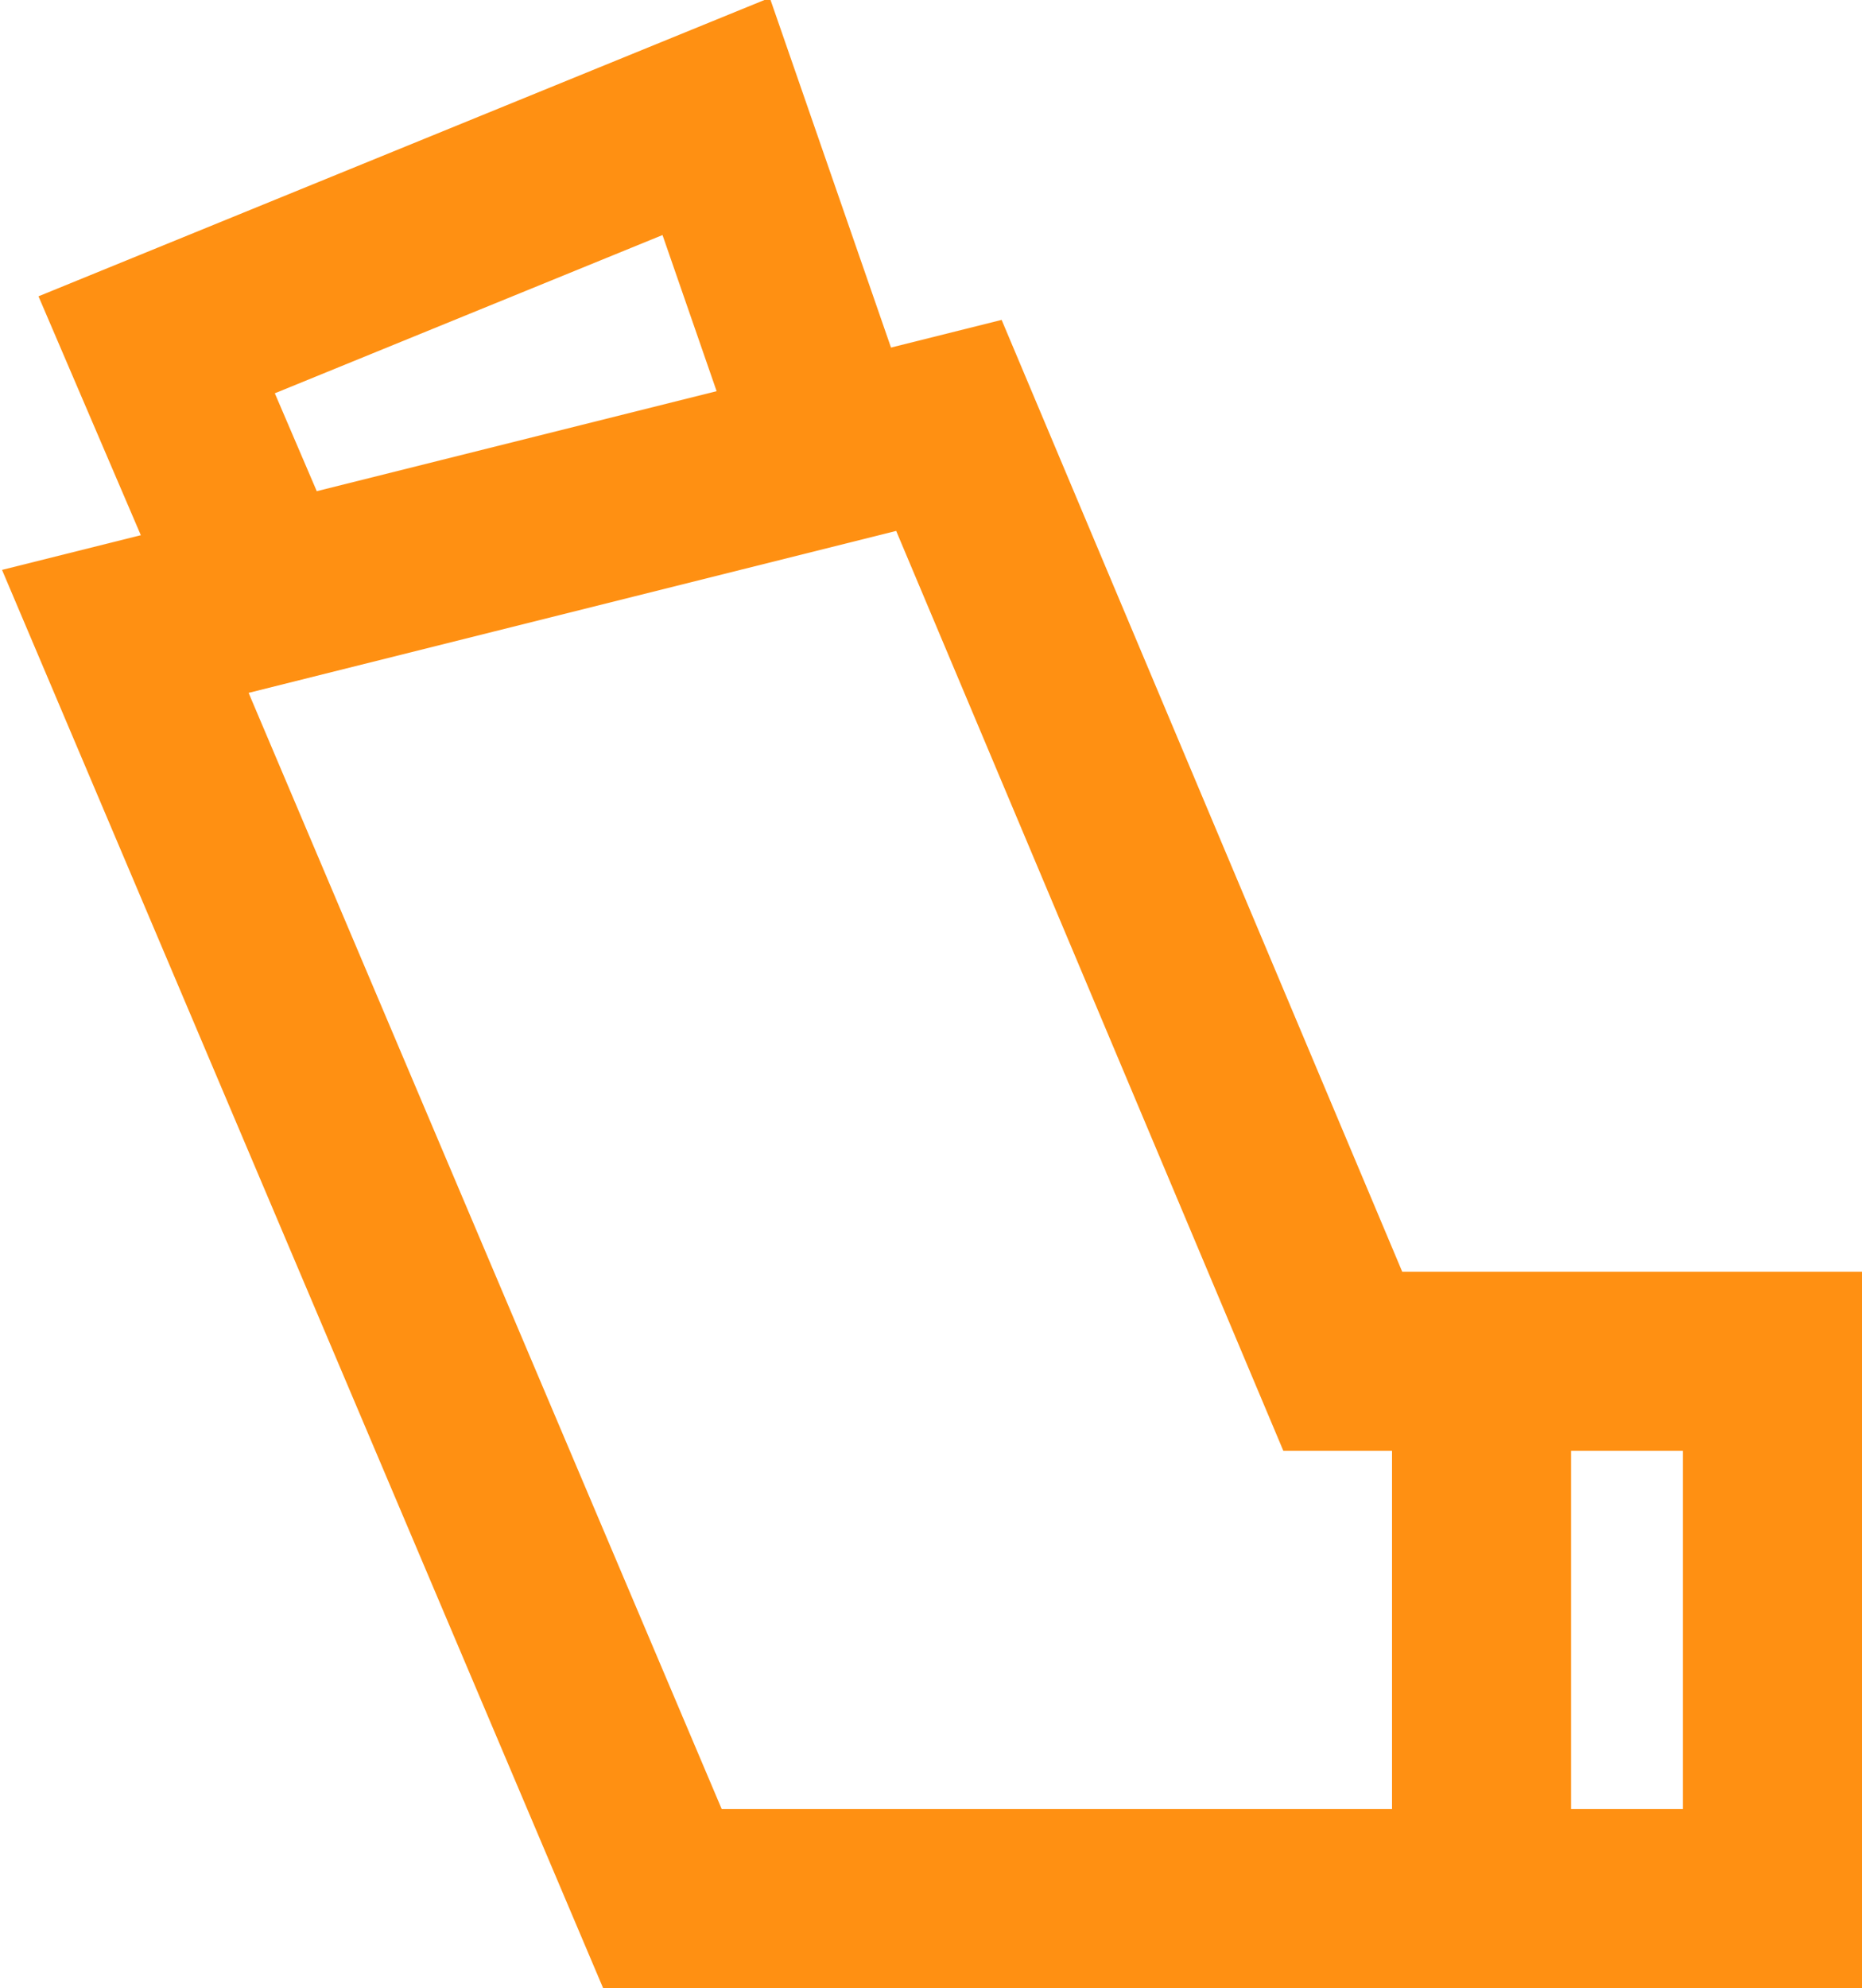
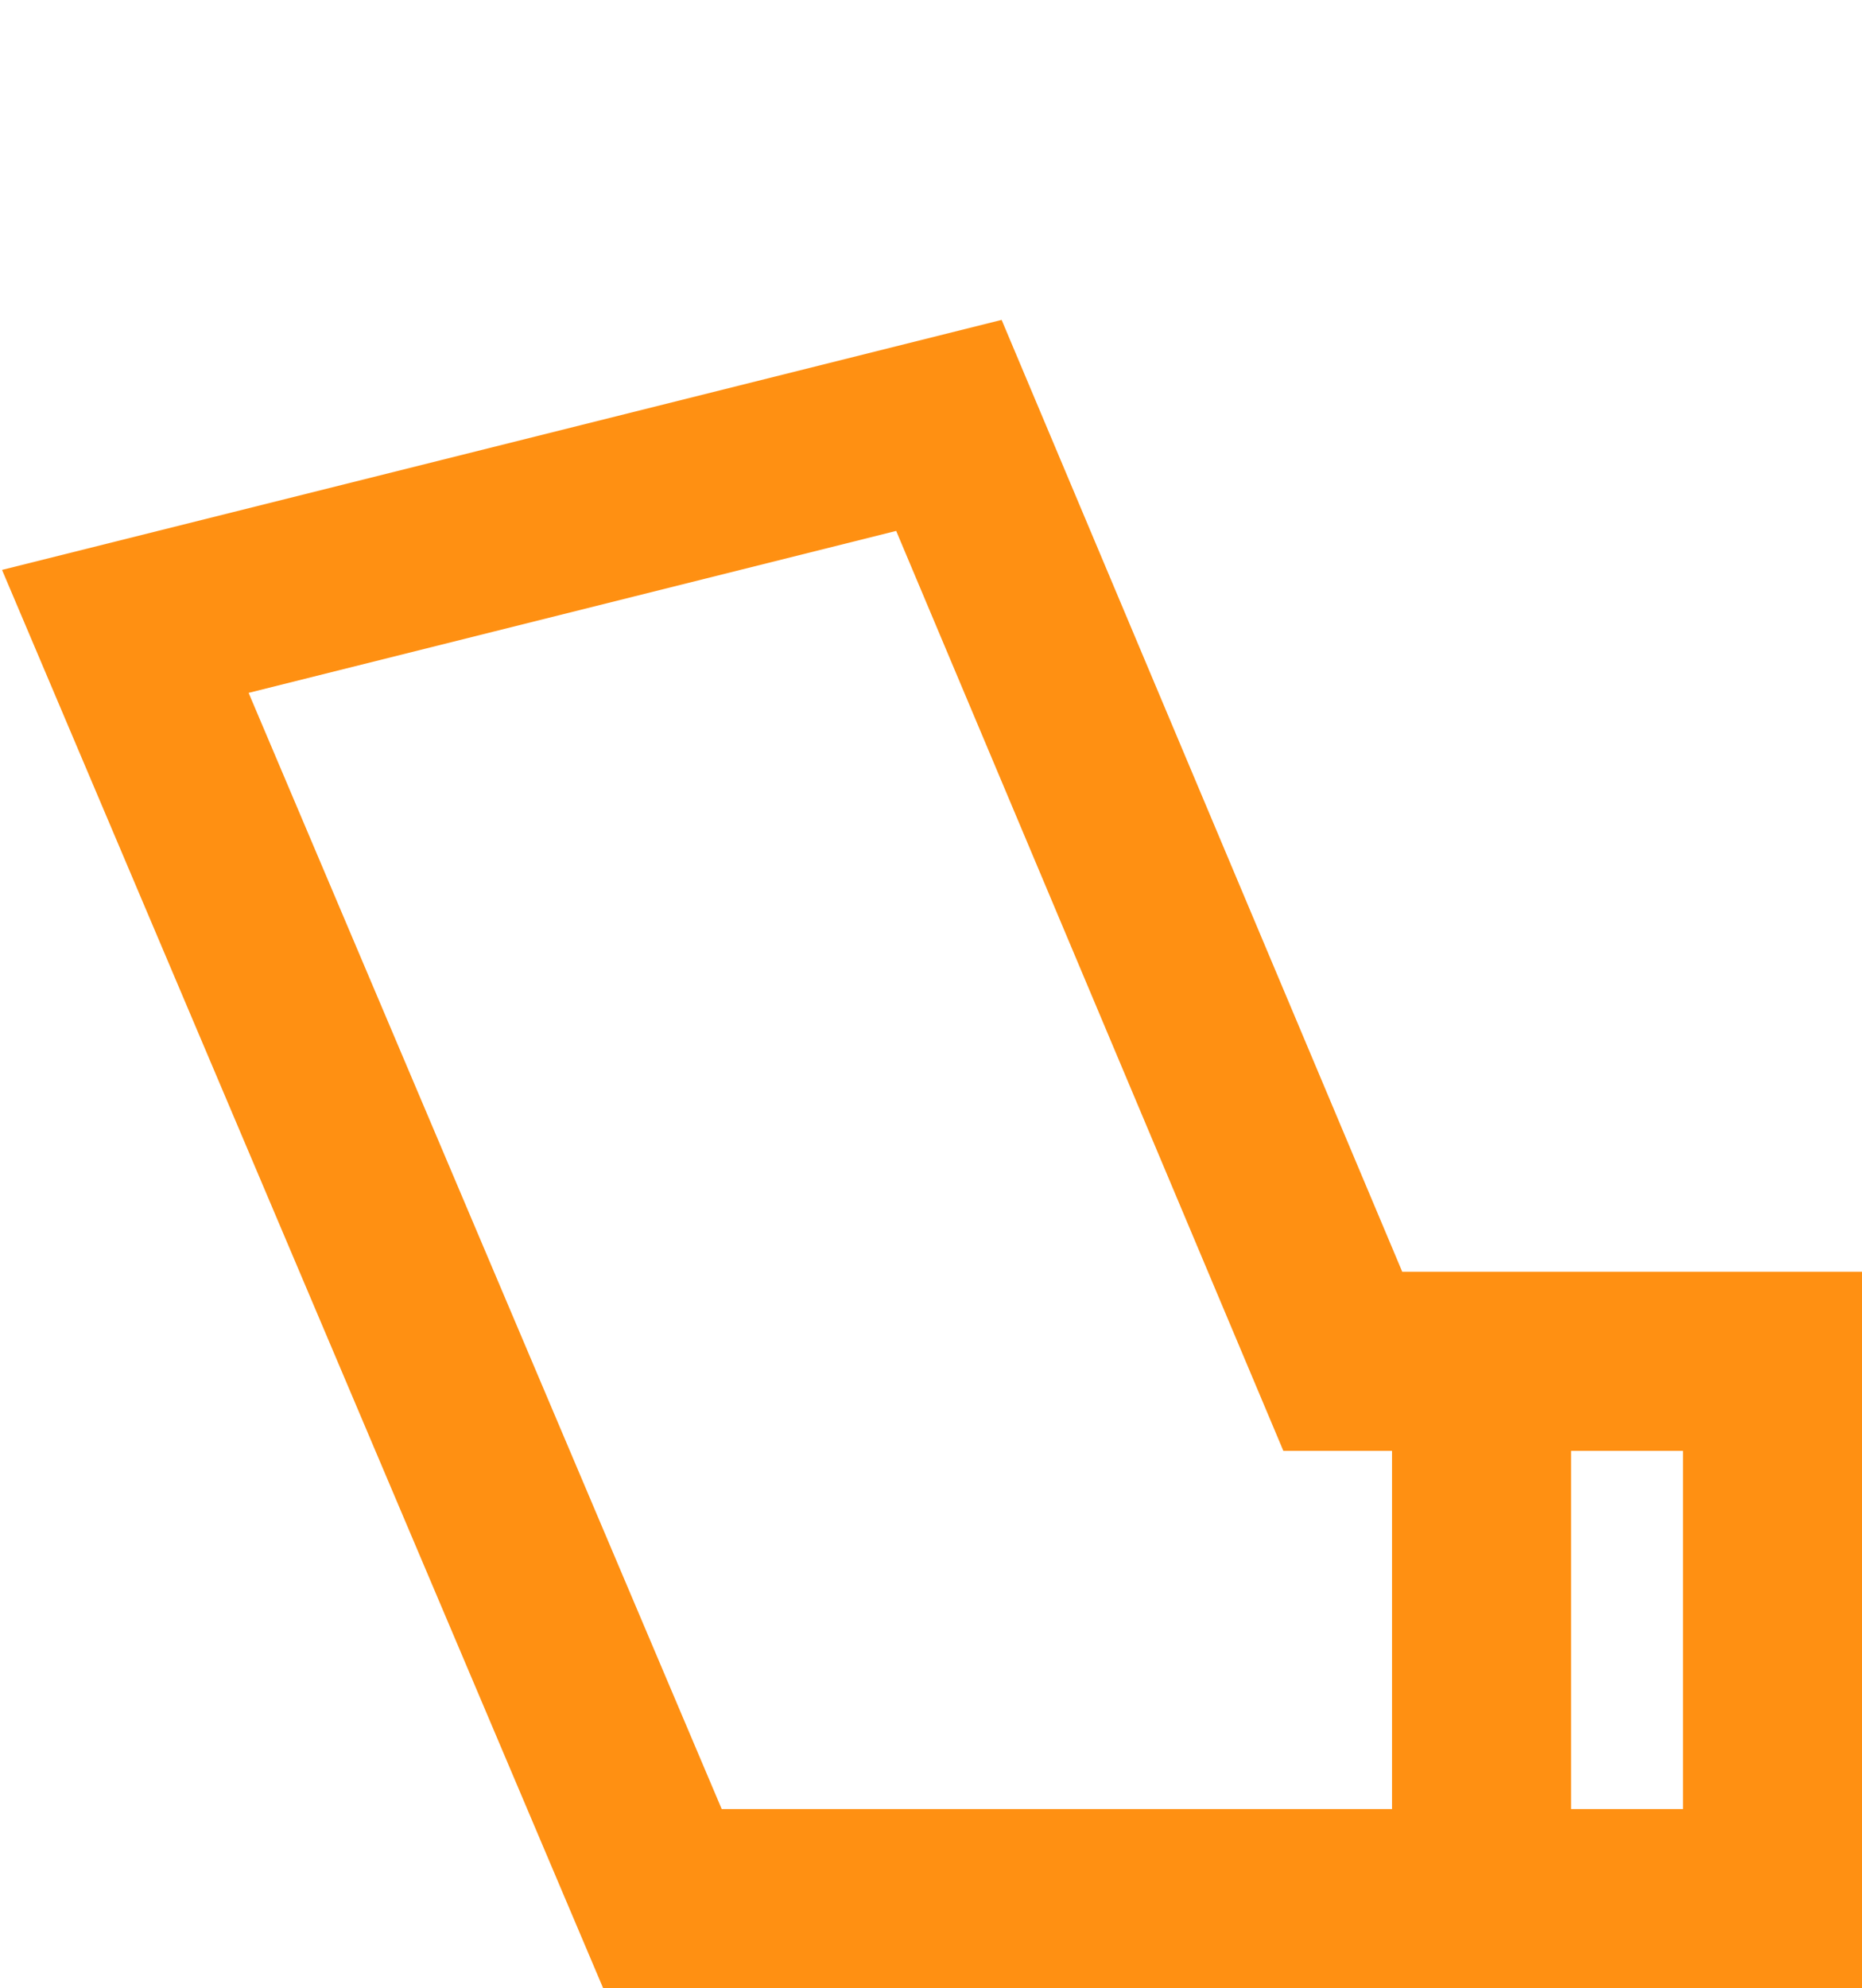
<svg xmlns="http://www.w3.org/2000/svg" viewBox="0 0 41.6 44.4">
  <defs>
    <style>.a{fill:none;stroke:#ff9012;stroke-miterlimit:10;stroke-width:4px;}</style>
  </defs>
  <title>iconinhaler</title>
  <polygon class="a" points="2.8 14.1 14.8 42.4 39.6 42.4 39.6 30.4 30 30.4 21.2 9.5 2.8 14.1" />
-   <polyline class="a" points="18.6 10.1 16 2.6 3.5 7.7 5.9 13.3" />
  <line class="a" x1="33.1" y1="30.4" x2="33.1" y2="42.4" />
</svg>